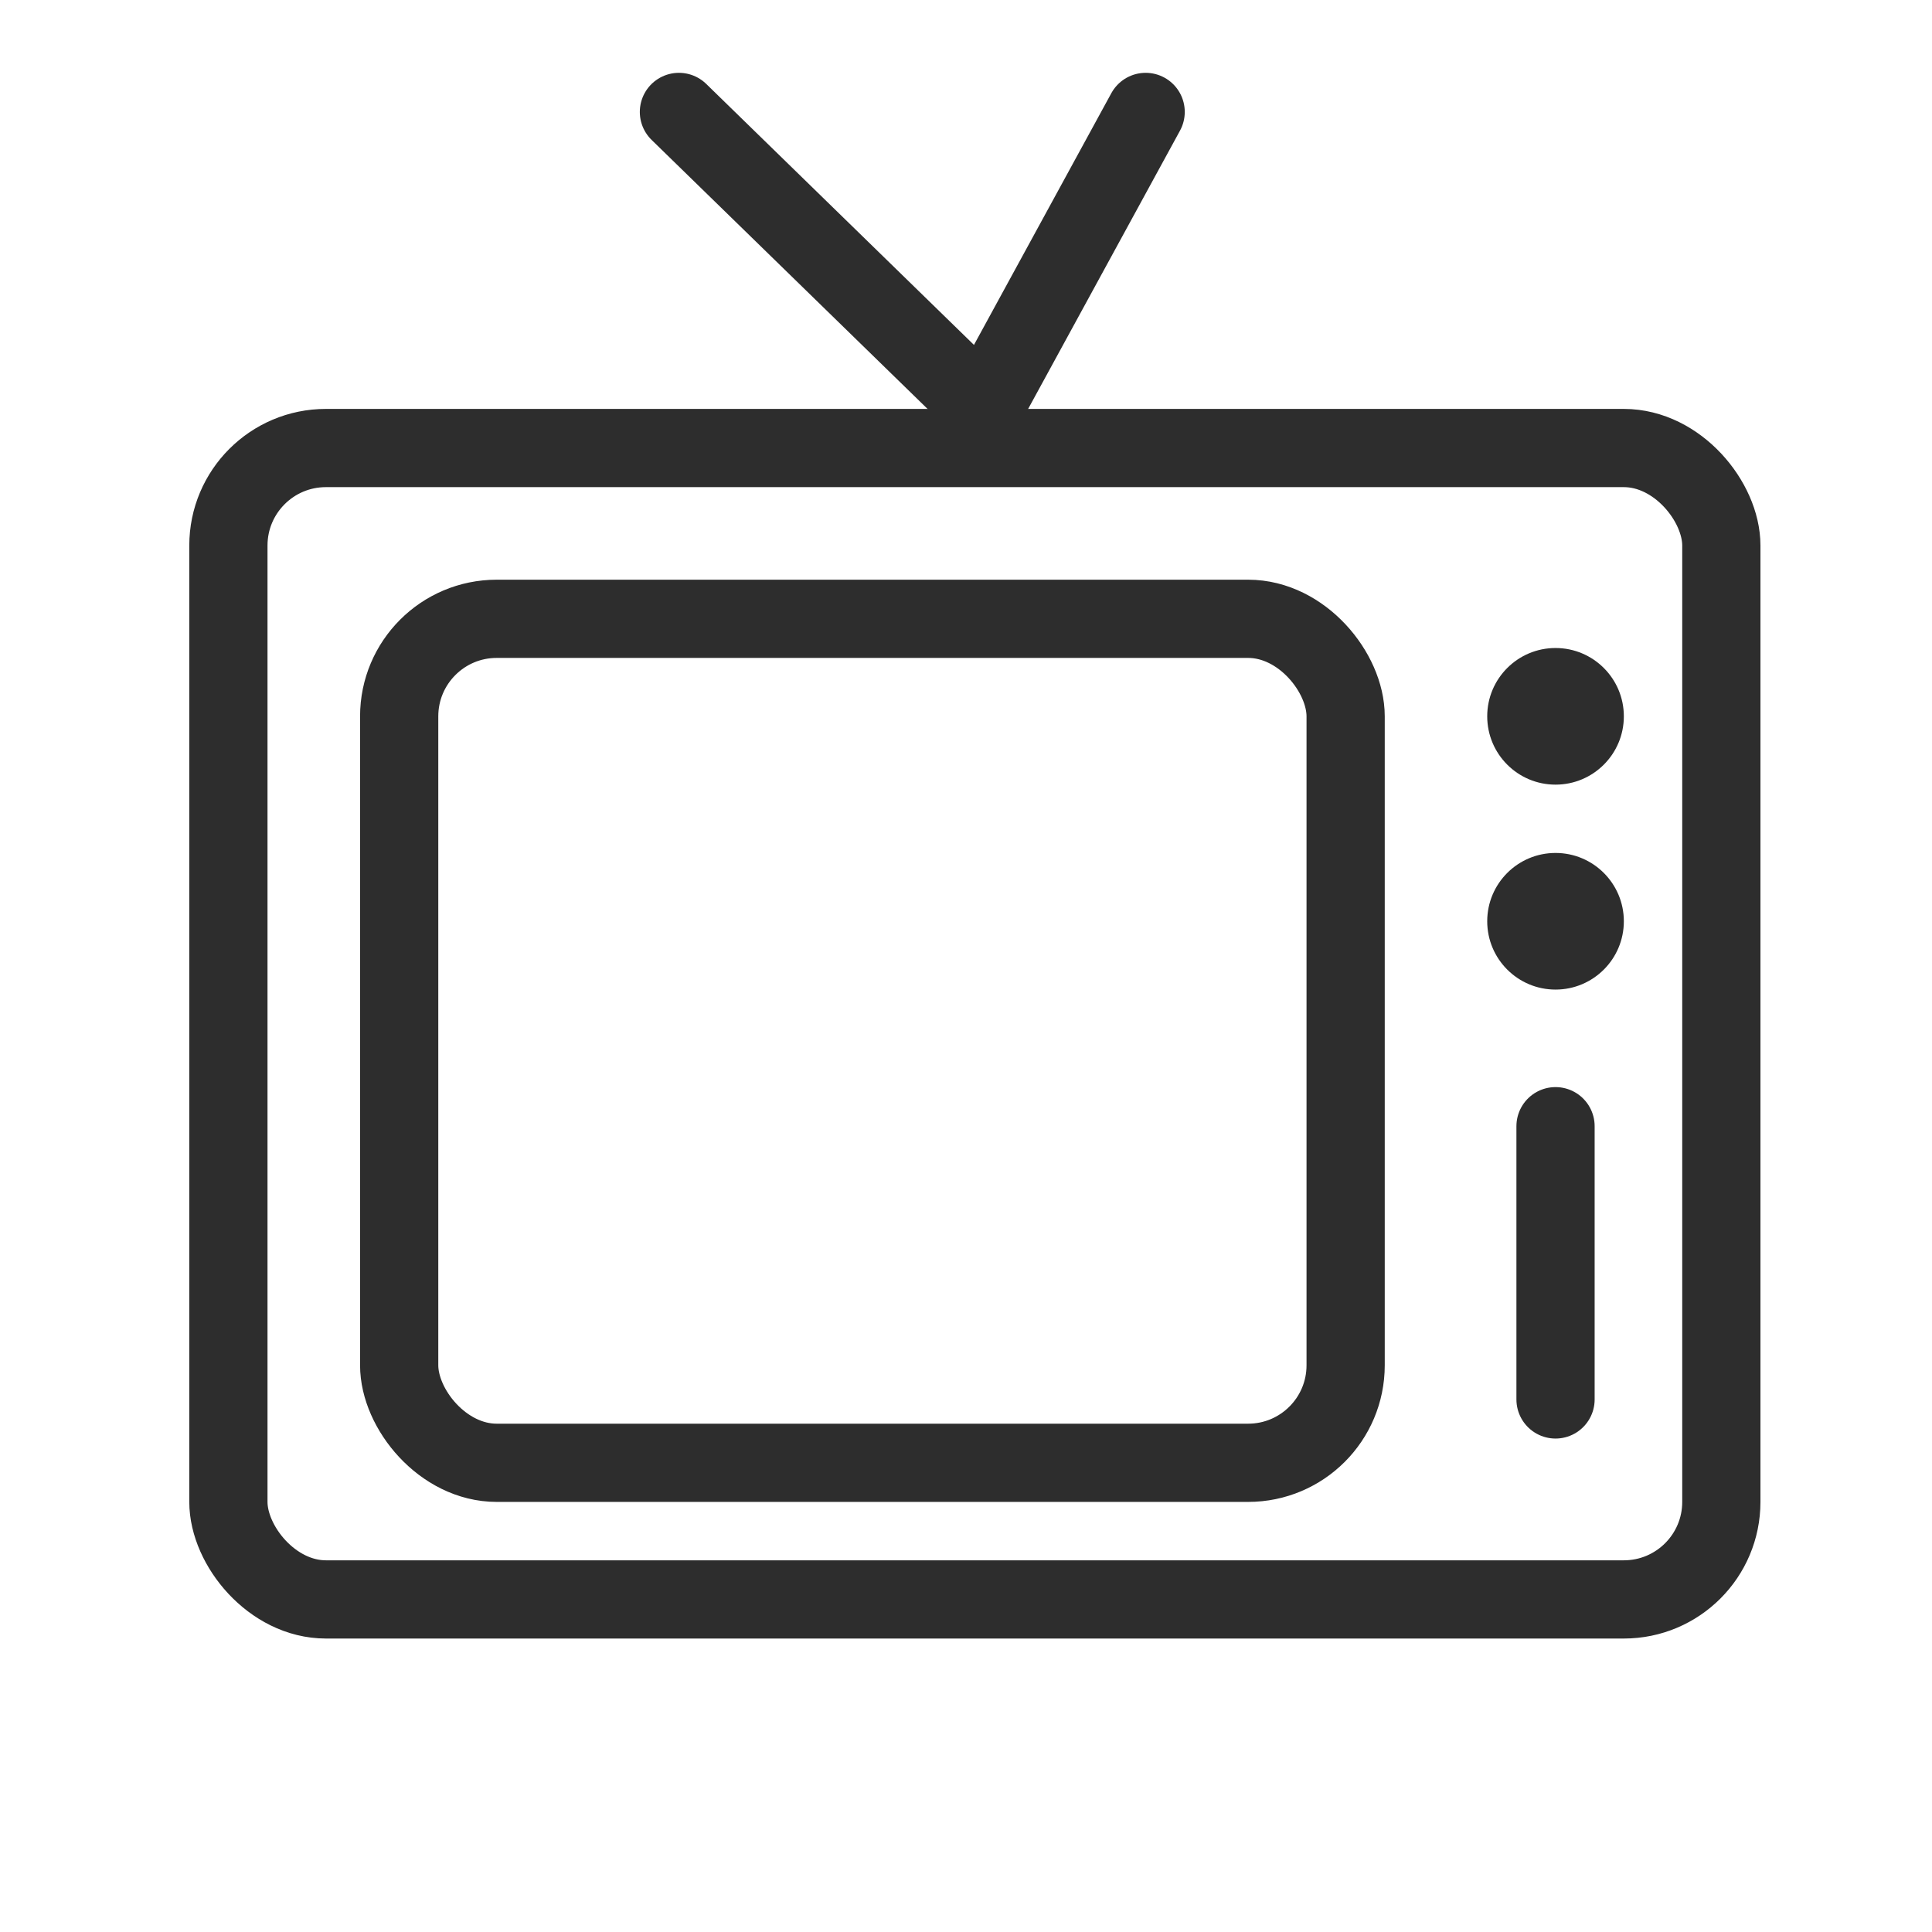
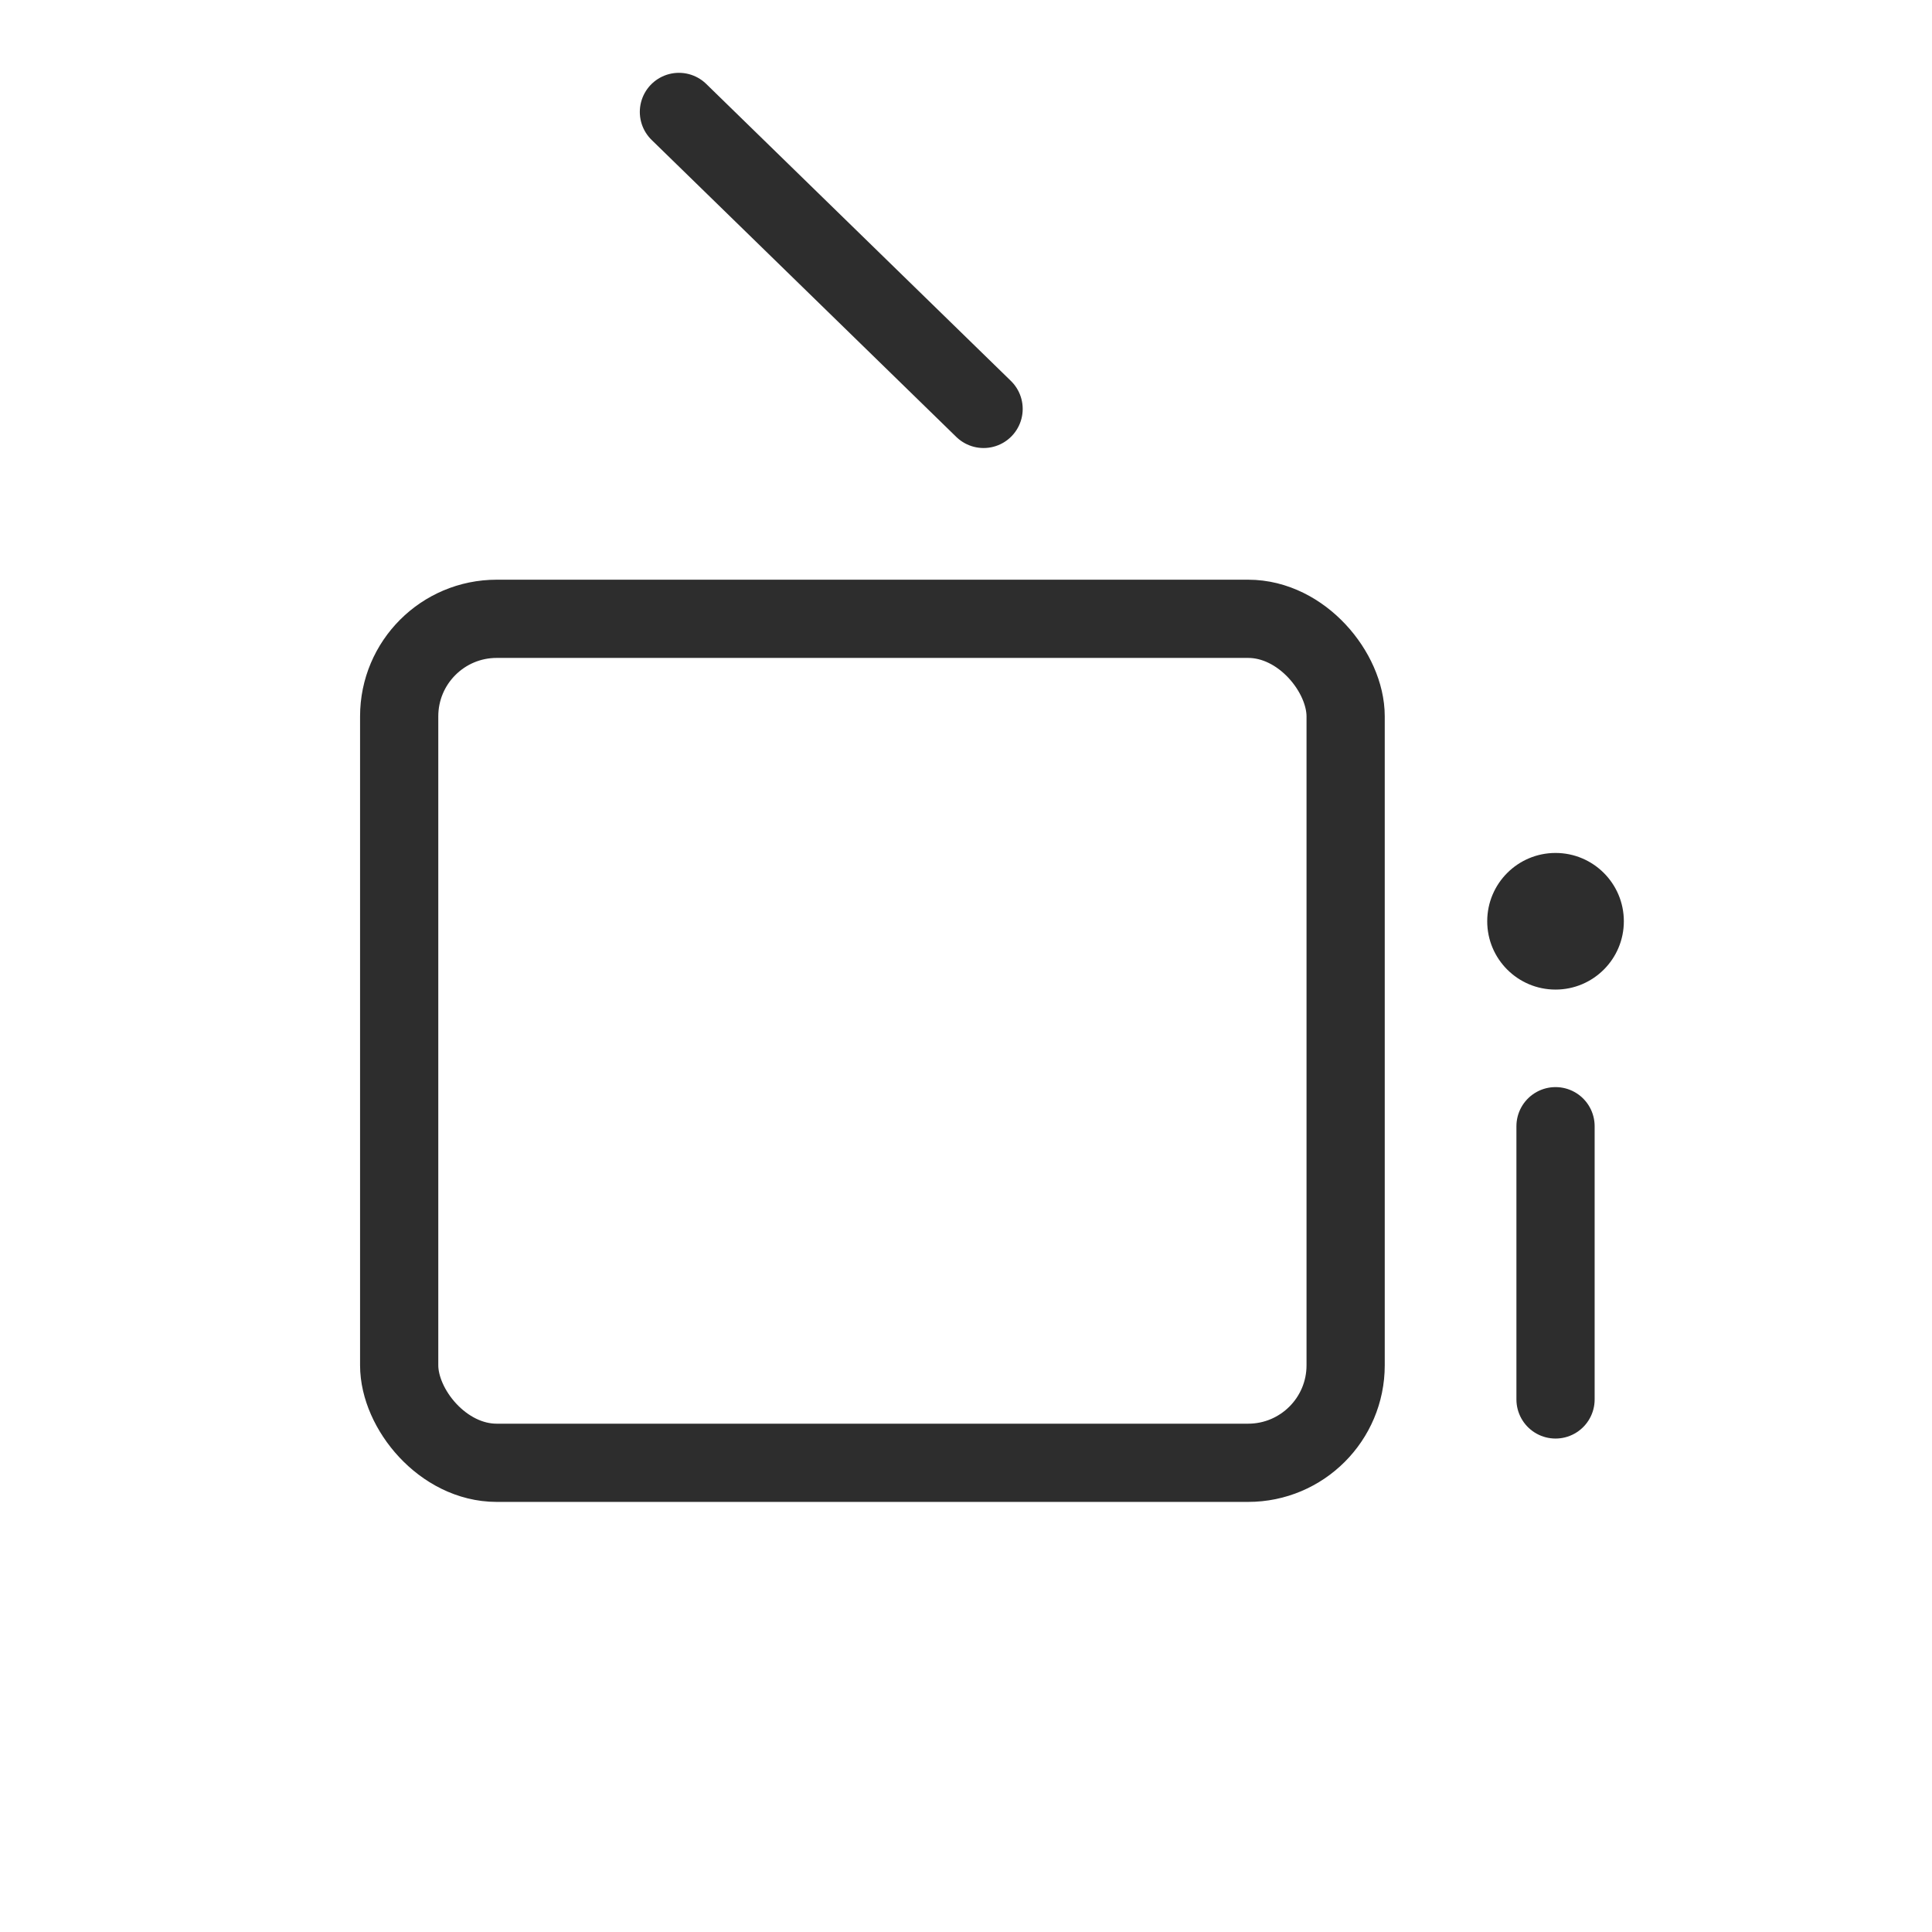
<svg xmlns="http://www.w3.org/2000/svg" width="78" height="78" viewBox="0 0 78 78" fill="none">
  <g clip-path="url(#clip0_2491_124)">
-     <rect x="9.221" y="18.088" width="60.274" height="46.485" rx="3.937" stroke="#2D2D2D" stroke-width="3.158" />
    <rect x="16.116" y="24.983" width="38.211" height="34.074" rx="3.937" stroke="#2D2D2D" stroke-width="3.158" />
-     <circle cx="62.801" cy="28.92" r="2.758" fill="#2D2D2D" />
    <circle cx="62.801" cy="37.194" r="2.758" fill="#2D2D2D" />
    <path d="M62.801 45.468V56.499" stroke="#2D2D2D" stroke-width="3.158" stroke-linecap="round" stroke-linejoin="round" />
-     <path d="M27.41 4.519L39.71 16.509L46.253 4.519" stroke="#2D2D2D" stroke-width="3.158" stroke-linecap="round" stroke-linejoin="round" />
+     <path d="M27.41 4.519L39.71 16.509" stroke="#2D2D2D" stroke-width="3.158" stroke-linecap="round" stroke-linejoin="round" />
  </g>
  <defs>
    <clipPath id="clip0_2491_124">
      <rect width="77.316" height="77.316" rx="5.993" fill="white" />
    </clipPath>
  </defs>
</svg>